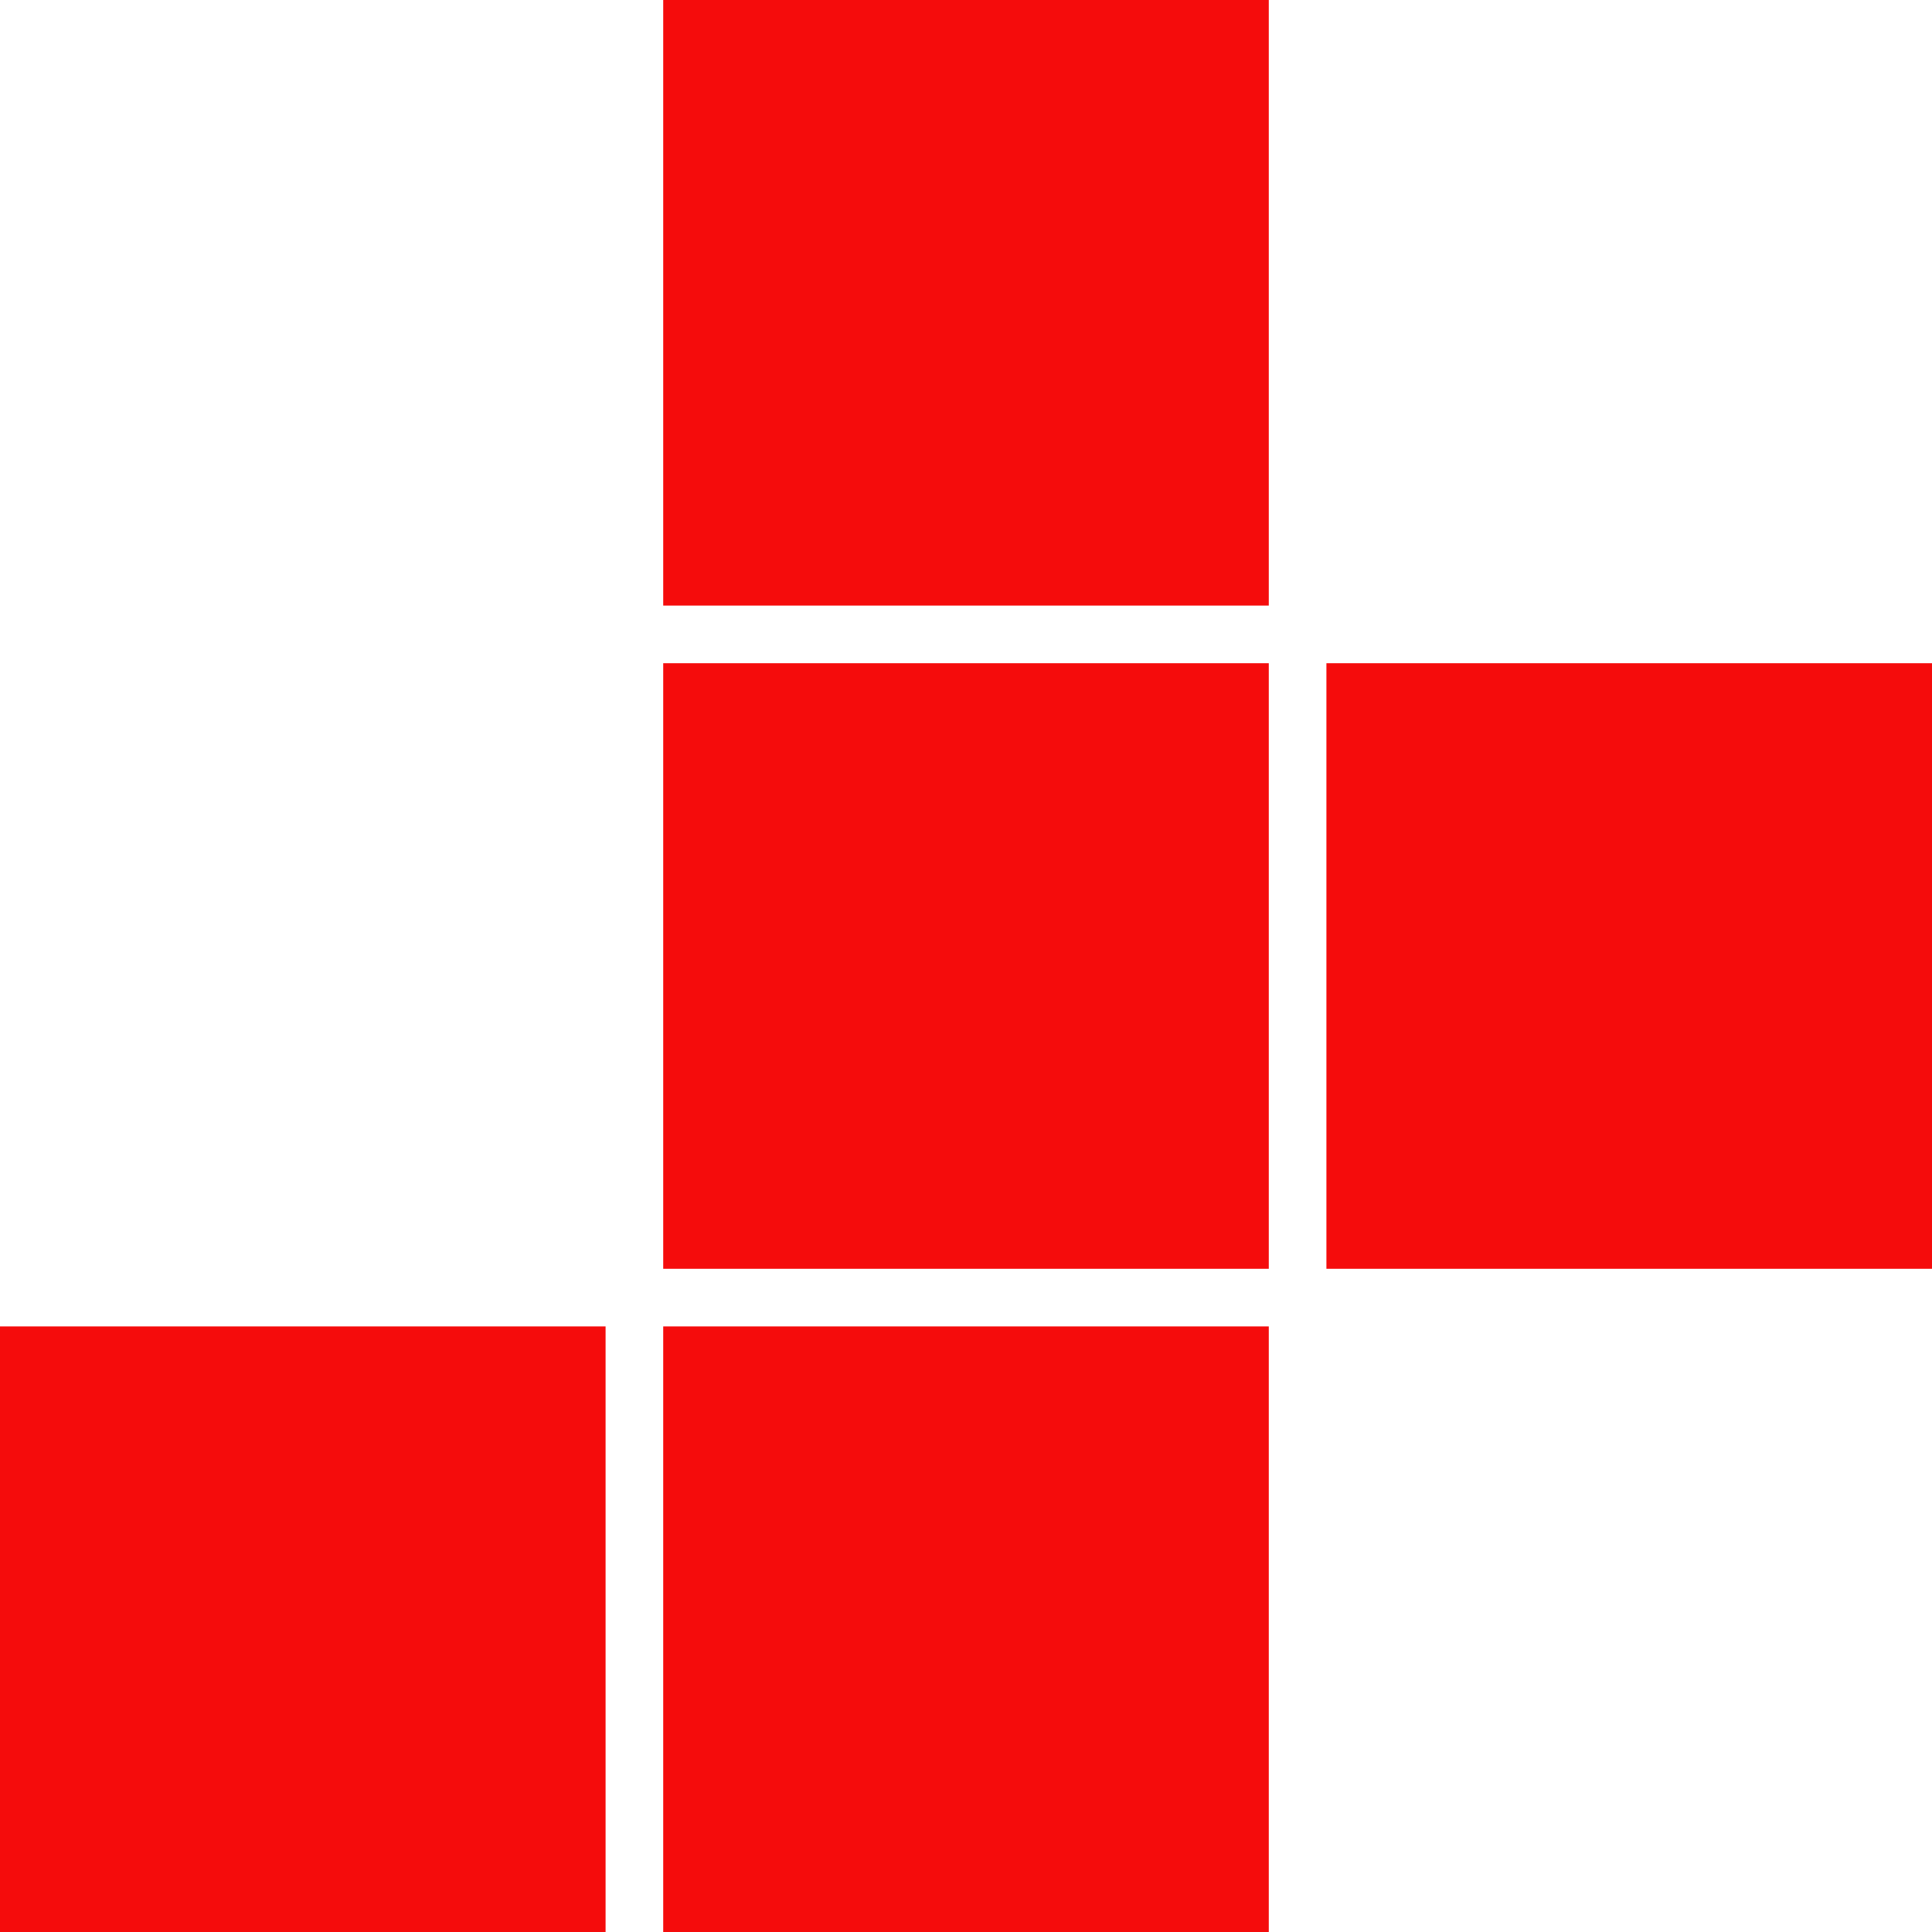
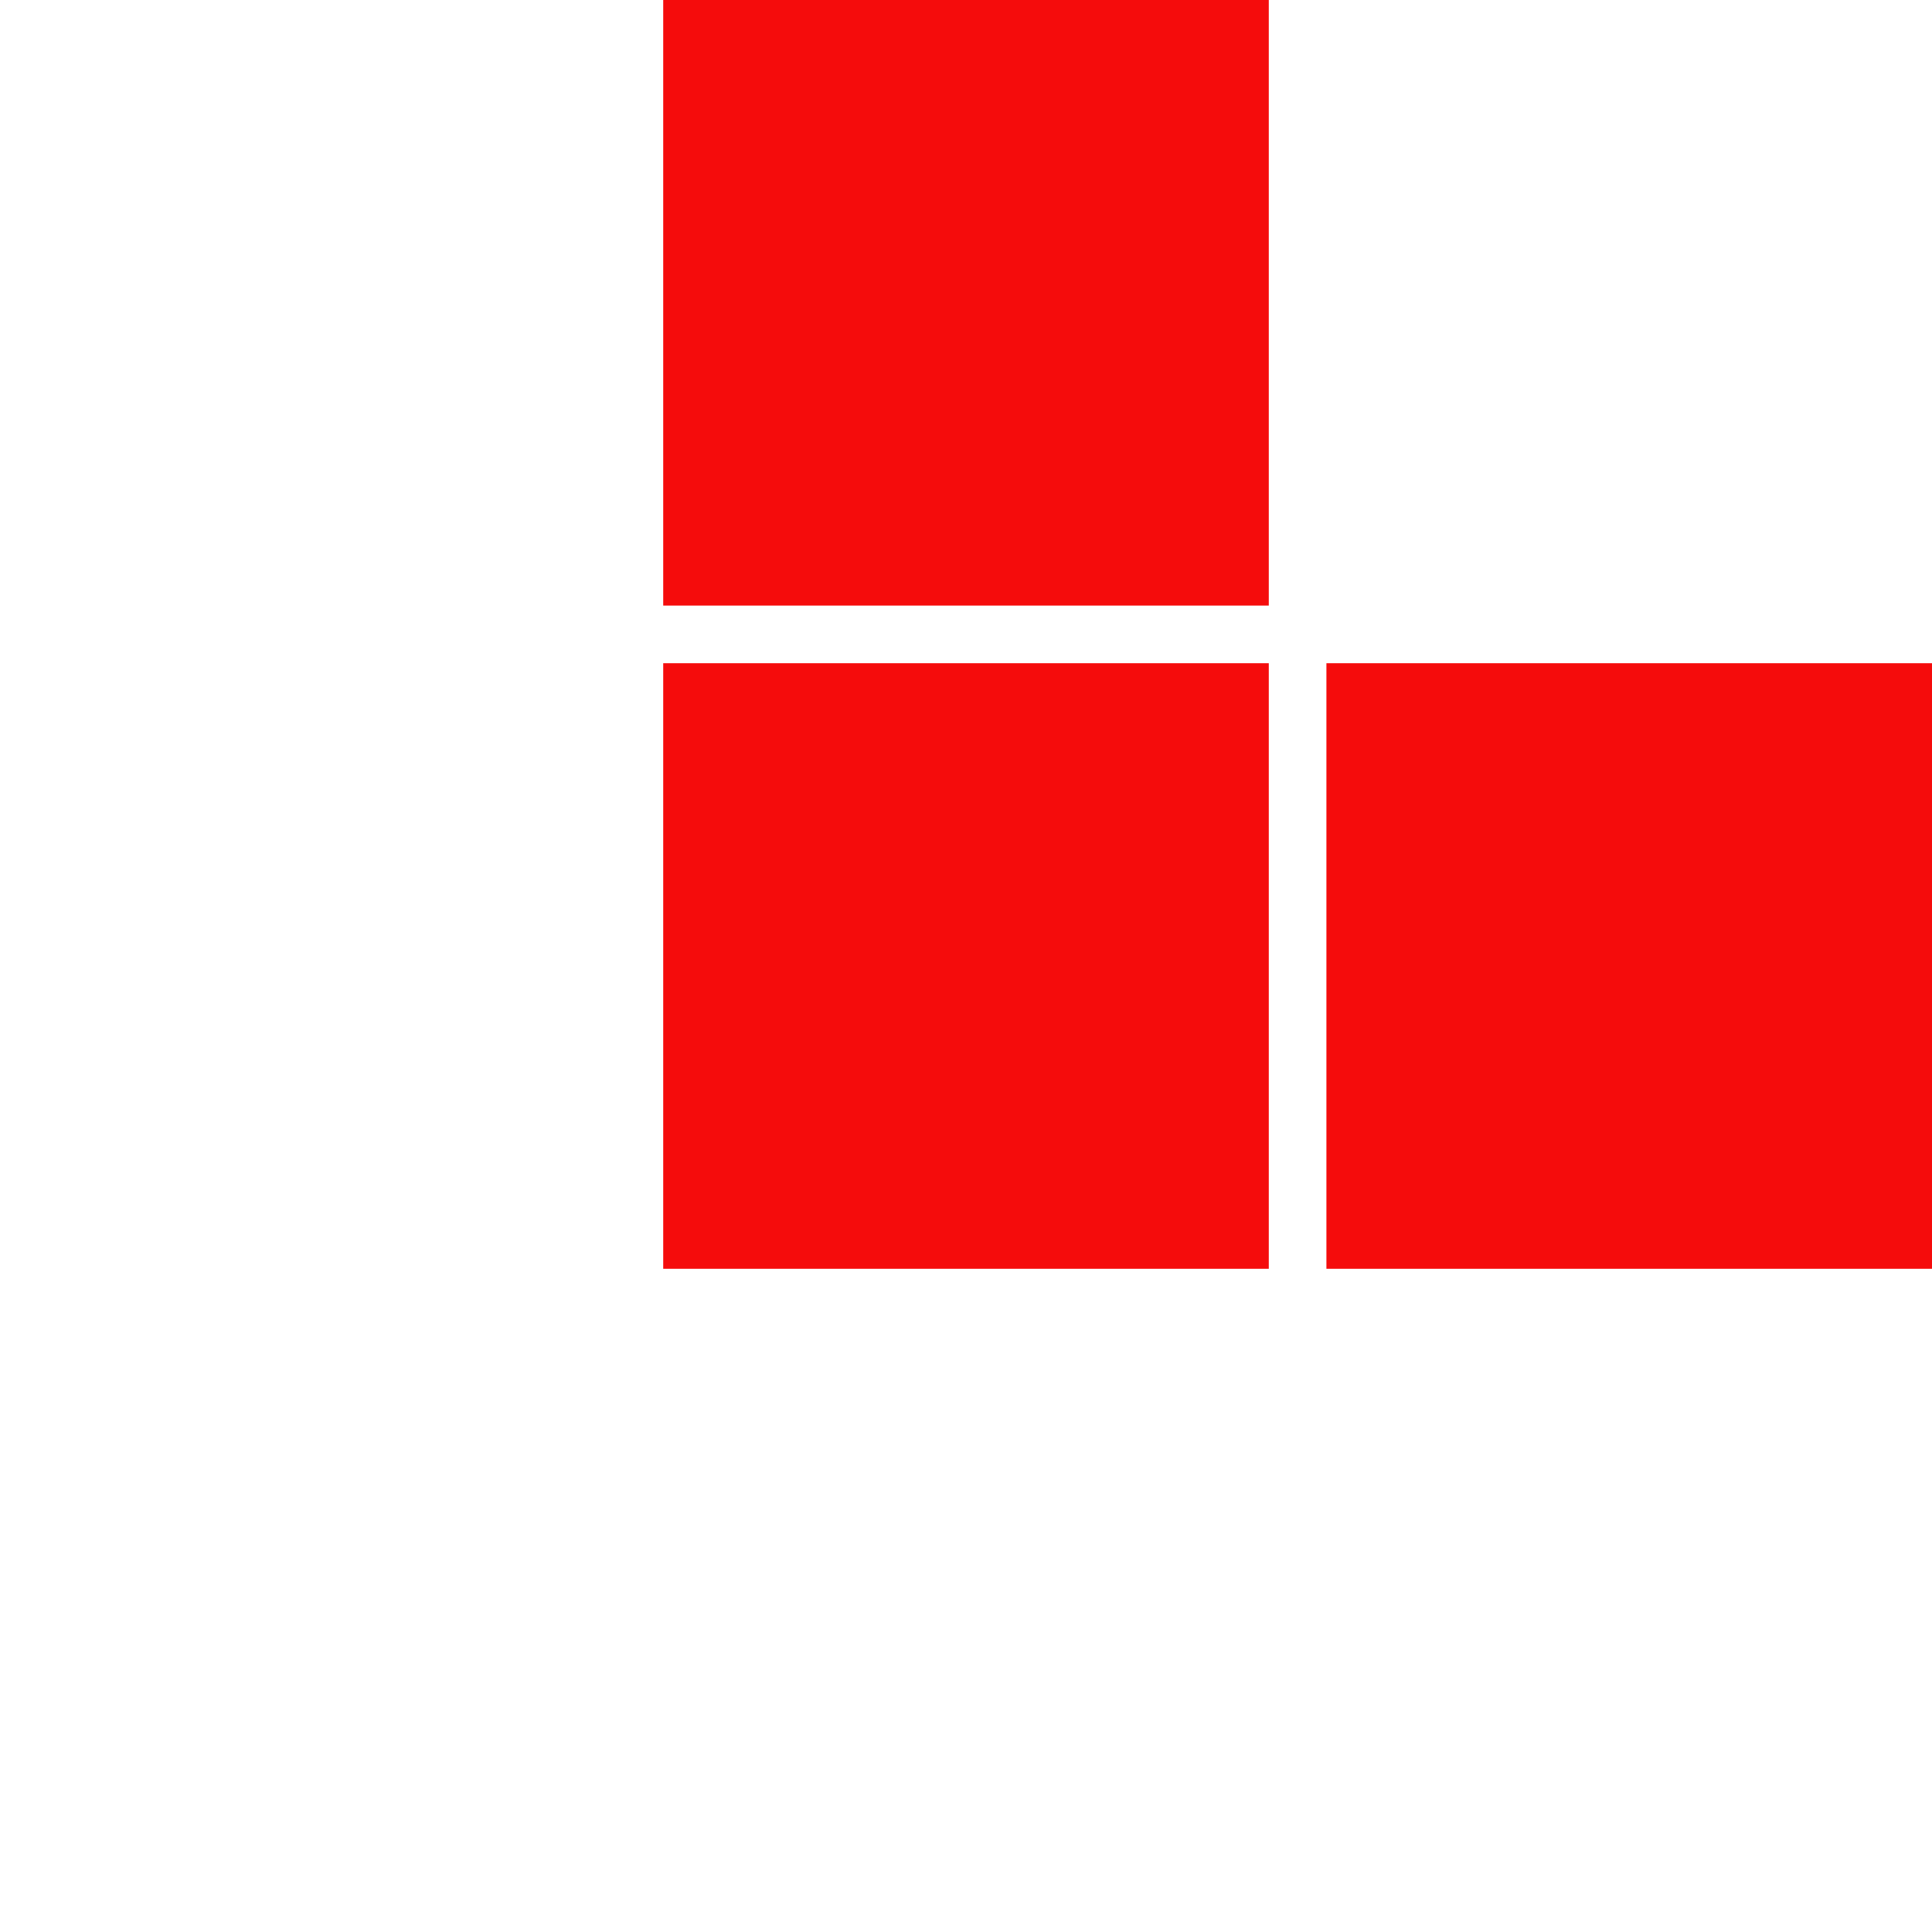
<svg xmlns="http://www.w3.org/2000/svg" fill="none" height="100%" overflow="visible" preserveAspectRatio="none" style="display: block;" viewBox="0 0 58 58" width="100%">
  <g id="Business Intelligence Icon">
    <path d="M19.91 18.18L19.91 0L38.09 2.38404e-06V18.18L19.91 18.18Z" fill="#F50C0C" />
    <path d="M19.91 38.09L19.91 19.91L38.09 19.91V38.09L19.91 38.09Z" fill="#F50C0C" />
-     <path d="M19.91 58L19.91 39.82L38.09 39.82V58L19.91 58Z" fill="#F50C0C" />
-     <path d="M0 58L2.38404e-06 39.82L18.18 39.82L18.18 58L0 58Z" fill="#F50C0C" />
    <path d="M39.82 38.09L39.82 19.91L58 19.91V38.09L39.82 38.09Z" fill="#F50C0C" />
  </g>
</svg>